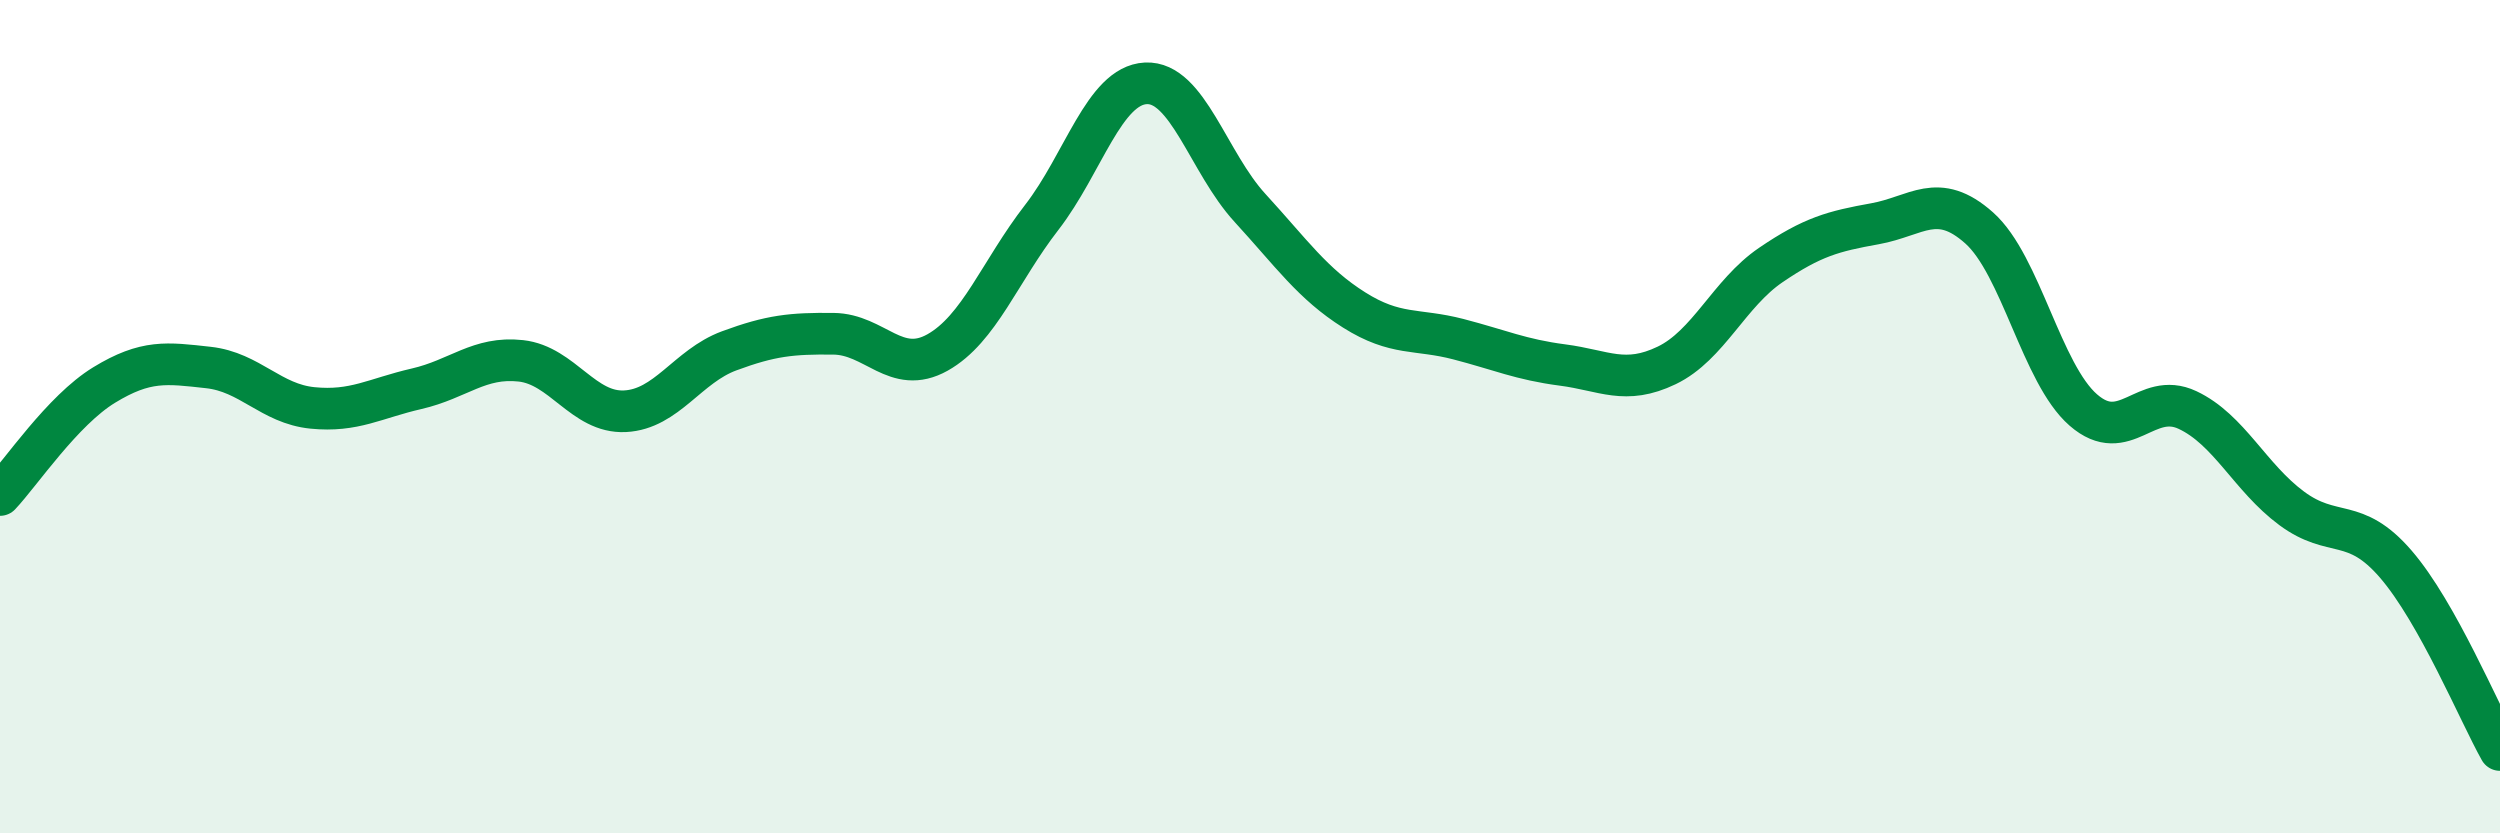
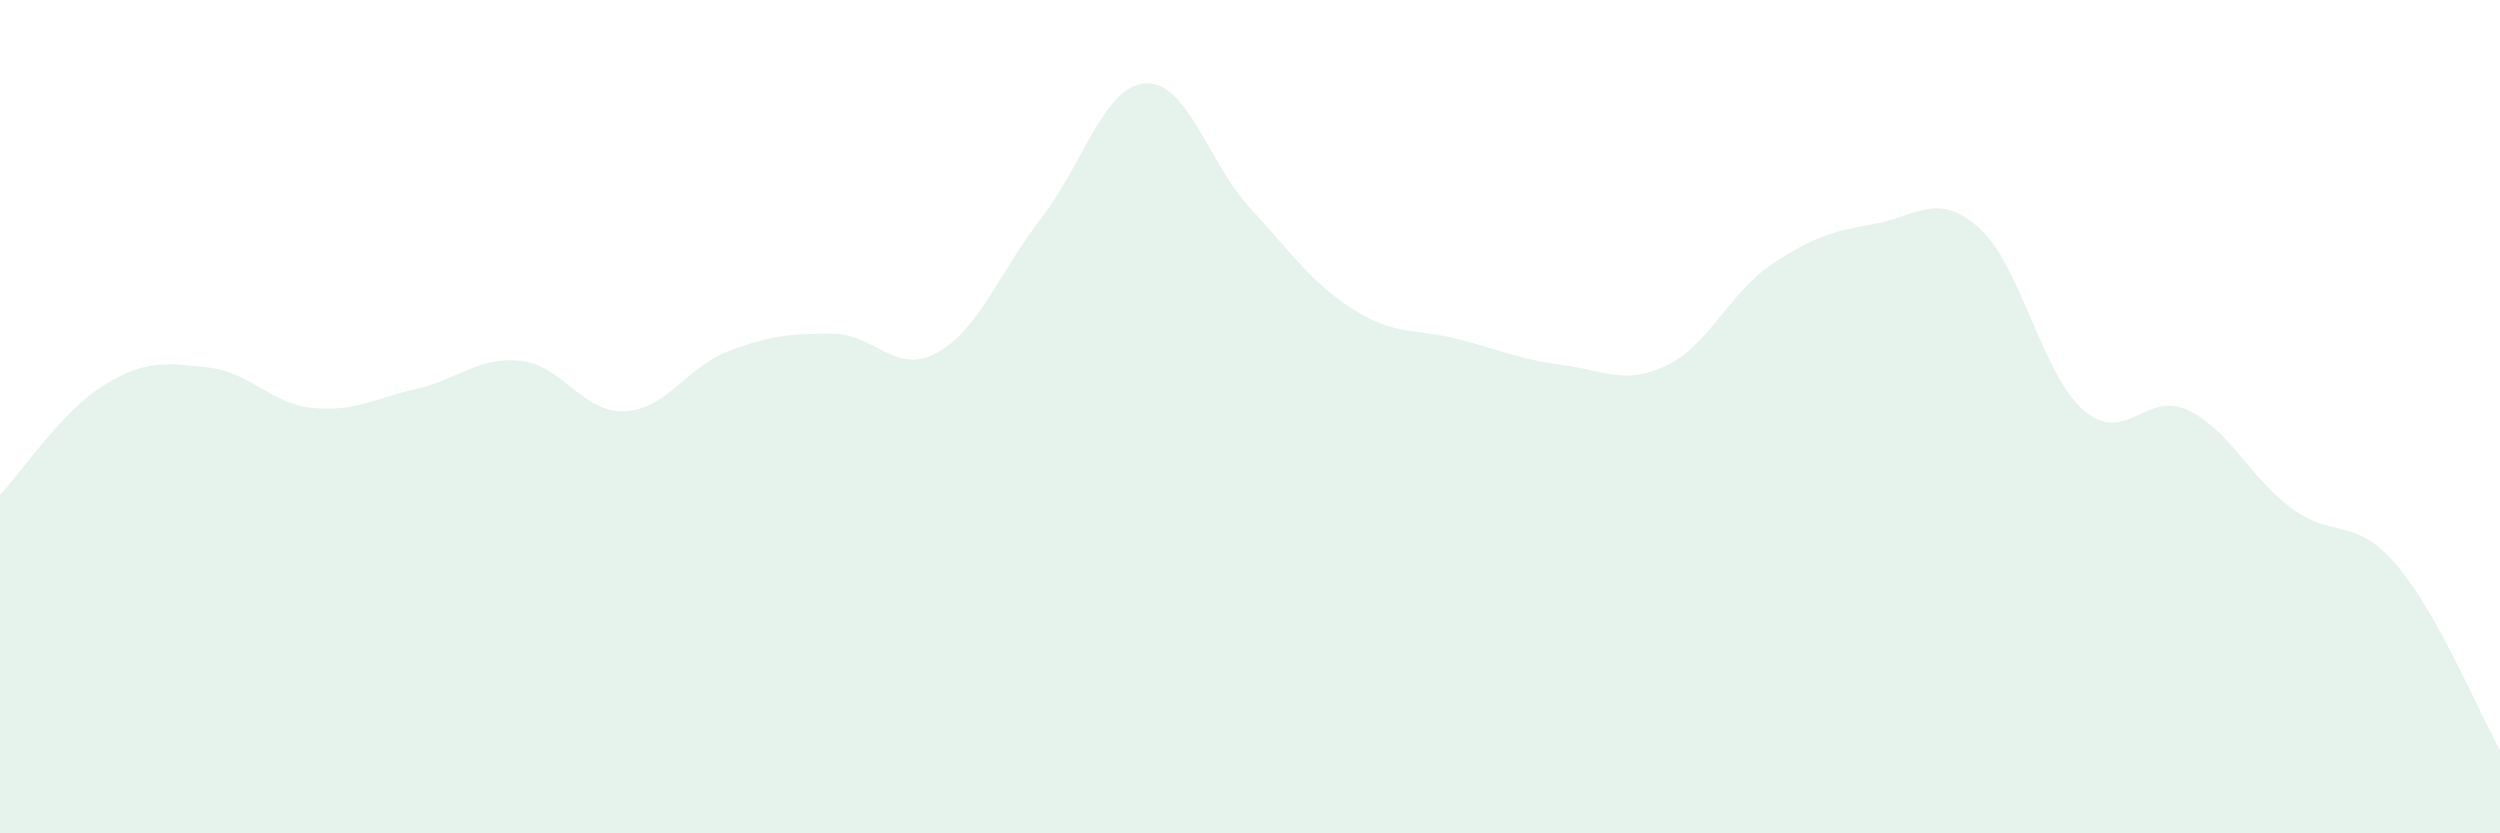
<svg xmlns="http://www.w3.org/2000/svg" width="60" height="20" viewBox="0 0 60 20">
  <path d="M 0,11.88 C 0.5,11.35 1.5,9.85 2.5,9.24 C 3.5,8.63 4,8.71 5,8.82 C 6,8.93 6.5,9.69 7.5,9.79 C 8.5,9.89 9,9.56 10,9.33 C 11,9.1 11.5,8.55 12.5,8.66 C 13.5,8.77 14,9.92 15,9.87 C 16,9.82 16.5,8.79 17.5,8.42 C 18.5,8.05 19,8 20,8.01 C 21,8.02 21.5,9.02 22.5,8.46 C 23.5,7.9 24,6.51 25,5.22 C 26,3.93 26.5,2.05 27.5,2 C 28.5,1.95 29,3.9 30,4.99 C 31,6.08 31.5,6.81 32.5,7.44 C 33.5,8.07 34,7.88 35,8.14 C 36,8.4 36.5,8.63 37.5,8.76 C 38.5,8.89 39,9.25 40,8.77 C 41,8.29 41.5,7.04 42.5,6.36 C 43.5,5.68 44,5.55 45,5.37 C 46,5.19 46.5,4.58 47.5,5.47 C 48.5,6.36 49,8.97 50,9.84 C 51,10.71 51.5,9.37 52.5,9.84 C 53.5,10.31 54,11.46 55,12.2 C 56,12.94 56.5,12.38 57.5,13.54 C 58.5,14.7 59.5,17.11 60,18L60 20L0 20Z" fill="#008740" opacity="0.1" stroke-linecap="round" stroke-linejoin="round" />
-   <path d="M 0,11.88 C 0.5,11.35 1.5,9.85 2.5,9.24 C 3.5,8.63 4,8.71 5,8.82 C 6,8.93 6.5,9.69 7.5,9.79 C 8.5,9.89 9,9.56 10,9.33 C 11,9.1 11.5,8.55 12.5,8.66 C 13.5,8.77 14,9.92 15,9.87 C 16,9.82 16.5,8.79 17.5,8.42 C 18.5,8.05 19,8 20,8.01 C 21,8.02 21.5,9.02 22.5,8.46 C 23.5,7.9 24,6.51 25,5.22 C 26,3.93 26.5,2.05 27.5,2 C 28.5,1.95 29,3.9 30,4.99 C 31,6.08 31.5,6.81 32.5,7.44 C 33.5,8.07 34,7.88 35,8.14 C 36,8.4 36.5,8.63 37.5,8.76 C 38.5,8.89 39,9.25 40,8.77 C 41,8.29 41.5,7.04 42.5,6.36 C 43.5,5.68 44,5.55 45,5.37 C 46,5.19 46.5,4.58 47.5,5.47 C 48.5,6.36 49,8.97 50,9.84 C 51,10.71 51.5,9.37 52.5,9.84 C 53.5,10.31 54,11.46 55,12.2 C 56,12.94 56.5,12.38 57.5,13.54 C 58.5,14.7 59.5,17.11 60,18" stroke="#008740" stroke-width="1" fill="none" stroke-linecap="round" stroke-linejoin="round" />
</svg>